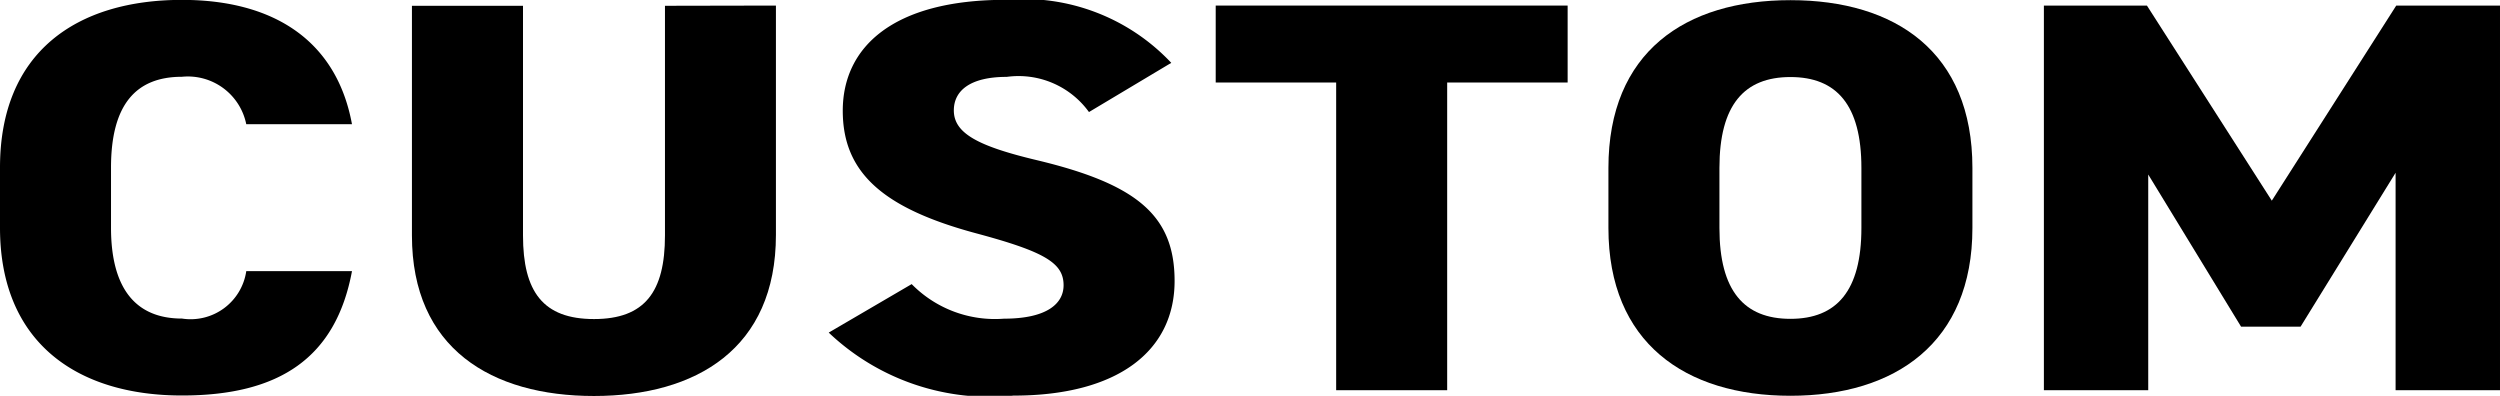
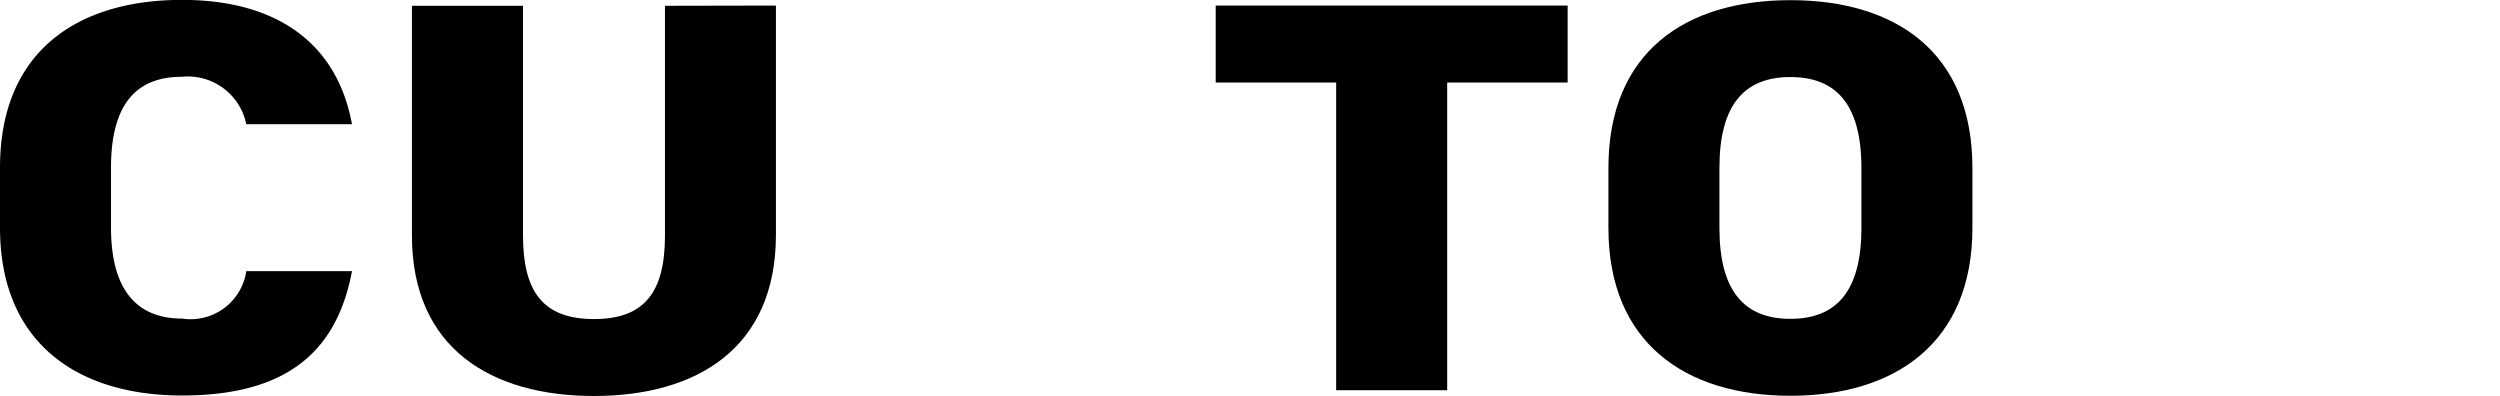
<svg xmlns="http://www.w3.org/2000/svg" width="45.784" height="7.248" viewBox="0 0 45.784 7.248">
  <g id="グループ_276" data-name="グループ 276" transform="translate(-212.104 -1752.825)">
    <path id="パス_6401" data-name="パス 6401" d="M216.614,1755.1a1.091,1.091,0,0,0-1.177-.869c-.845,0-1.3.511-1.3,1.664v1.1c0,1.1.441,1.664,1.3,1.664a1.03,1.03,0,0,0,1.177-.868h1.936c-.295,1.583-1.324,2.277-3.113,2.277-1.923,0-3.333-.97-3.333-3.073v-1.1c0-2.123,1.41-3.072,3.333-3.072,1.679,0,2.831.745,3.113,2.277Z" />
    <path id="パス_6402" data-name="パス 6402" d="M226.314,1752.927v4.2c0,2.082-1.459,2.95-3.333,2.95s-3.333-.868-3.333-2.94v-4.206h2.034v4.206c0,1.031.368,1.531,1.3,1.531s1.3-.5,1.3-1.531v-4.206Z" />
-     <path id="パス_6403" data-name="パス 6403" d="M232.047,1754.877a1.591,1.591,0,0,0-1.507-.644c-.674,0-.968.256-.968.614,0,.418.441.653,1.507.908,1.838.438,2.536,1.011,2.536,2.215,0,1.276-1.029,2.1-2.952,2.1a4.28,4.28,0,0,1-3.382-1.154l1.519-.888a2.136,2.136,0,0,0,1.691.633c.784,0,1.091-.275,1.091-.612,0-.408-.344-.613-1.593-.949-1.716-.46-2.451-1.114-2.451-2.247,0-1.164.919-2.031,2.978-2.031a3.709,3.709,0,0,1,3.038,1.154Z" />
    <path id="パス_6404" data-name="パス 6404" d="M240.813,1752.927v1.409h-2.206v5.635h-2.033v-5.635h-2.206v-1.409Z" />
    <path id="パス_6405" data-name="パス 6405" d="M244.893,1760.073c-1.924,0-3.333-.97-3.333-3.073v-1.1c0-2.123,1.409-3.072,3.333-3.072s3.333.949,3.333,3.072v1.1C248.226,1759.1,246.816,1760.073,244.893,1760.073Zm-1.3-3.073c0,1.153.453,1.664,1.3,1.664s1.3-.511,1.3-1.664v-1.1c0-1.153-.454-1.664-1.3-1.664s-1.3.511-1.3,1.664Z" />
-     <path id="パス_6406" data-name="パス 6406" d="M253.709,1756.5l2.279-3.573h1.9v7.044h-1.912v-3.982l-1.74,2.818h-1.09l-1.7-2.786v3.95h-1.911v-7.044h1.887Z" />
  </g>
</svg>